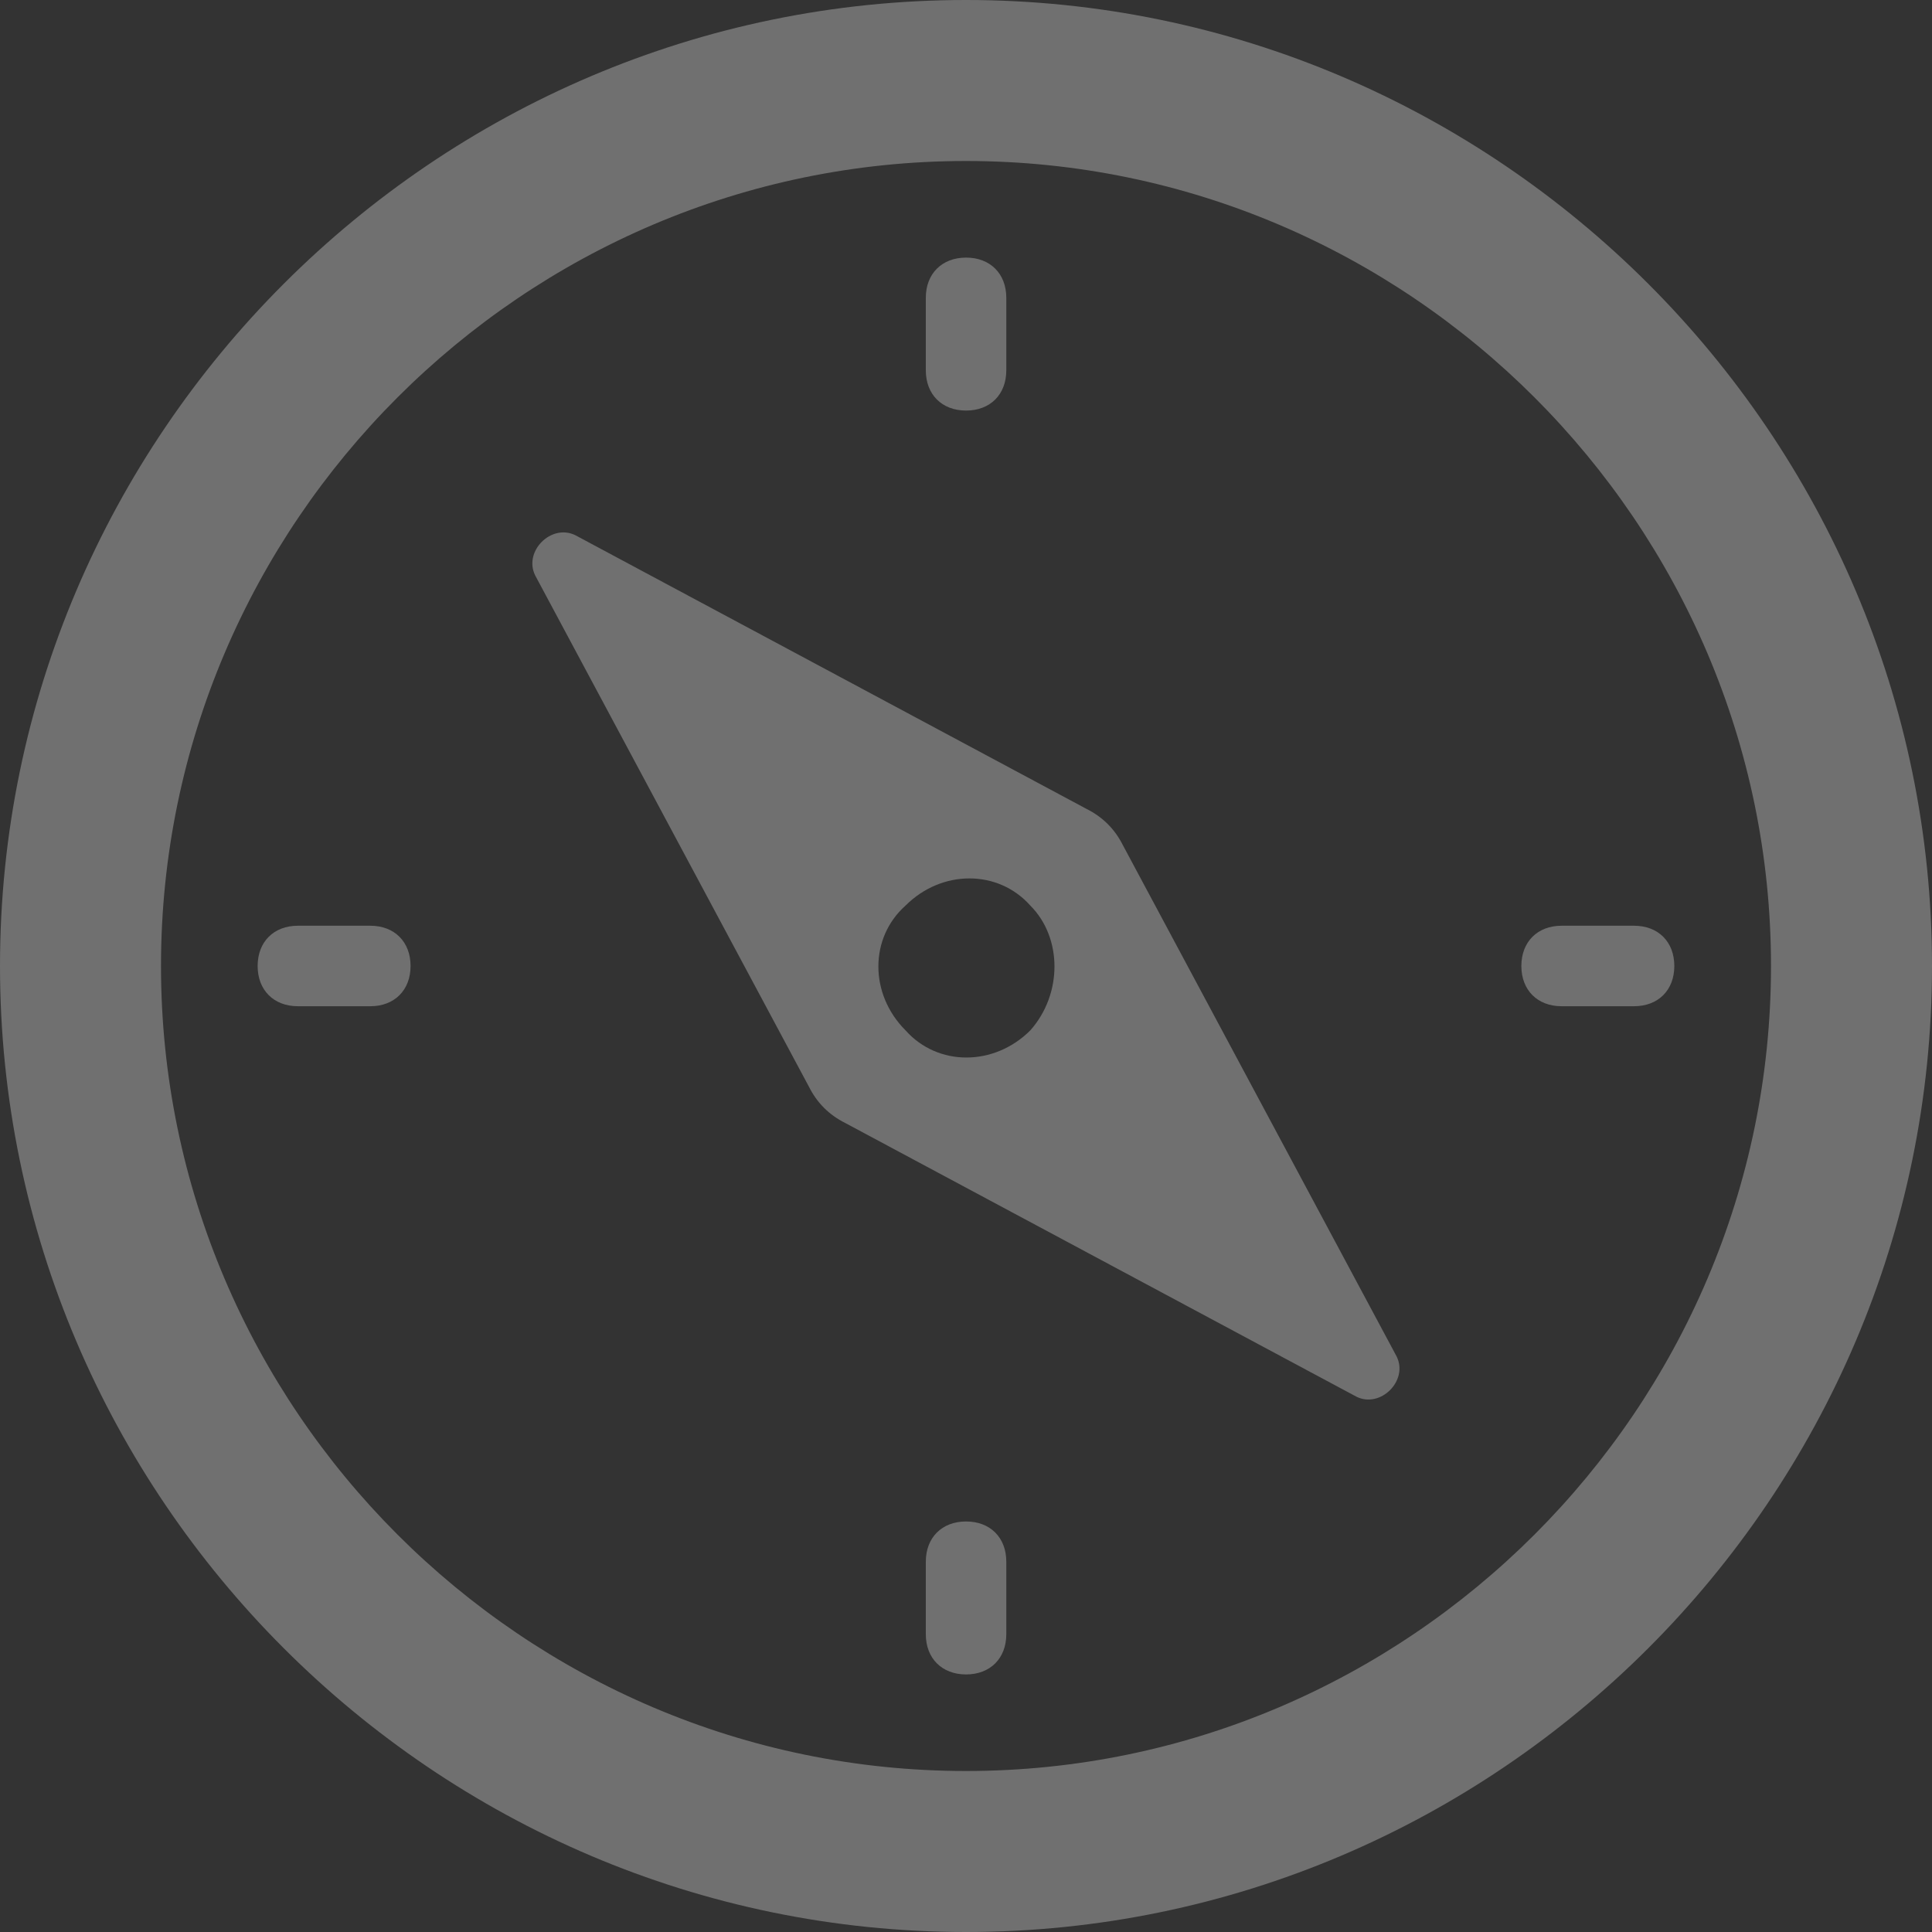
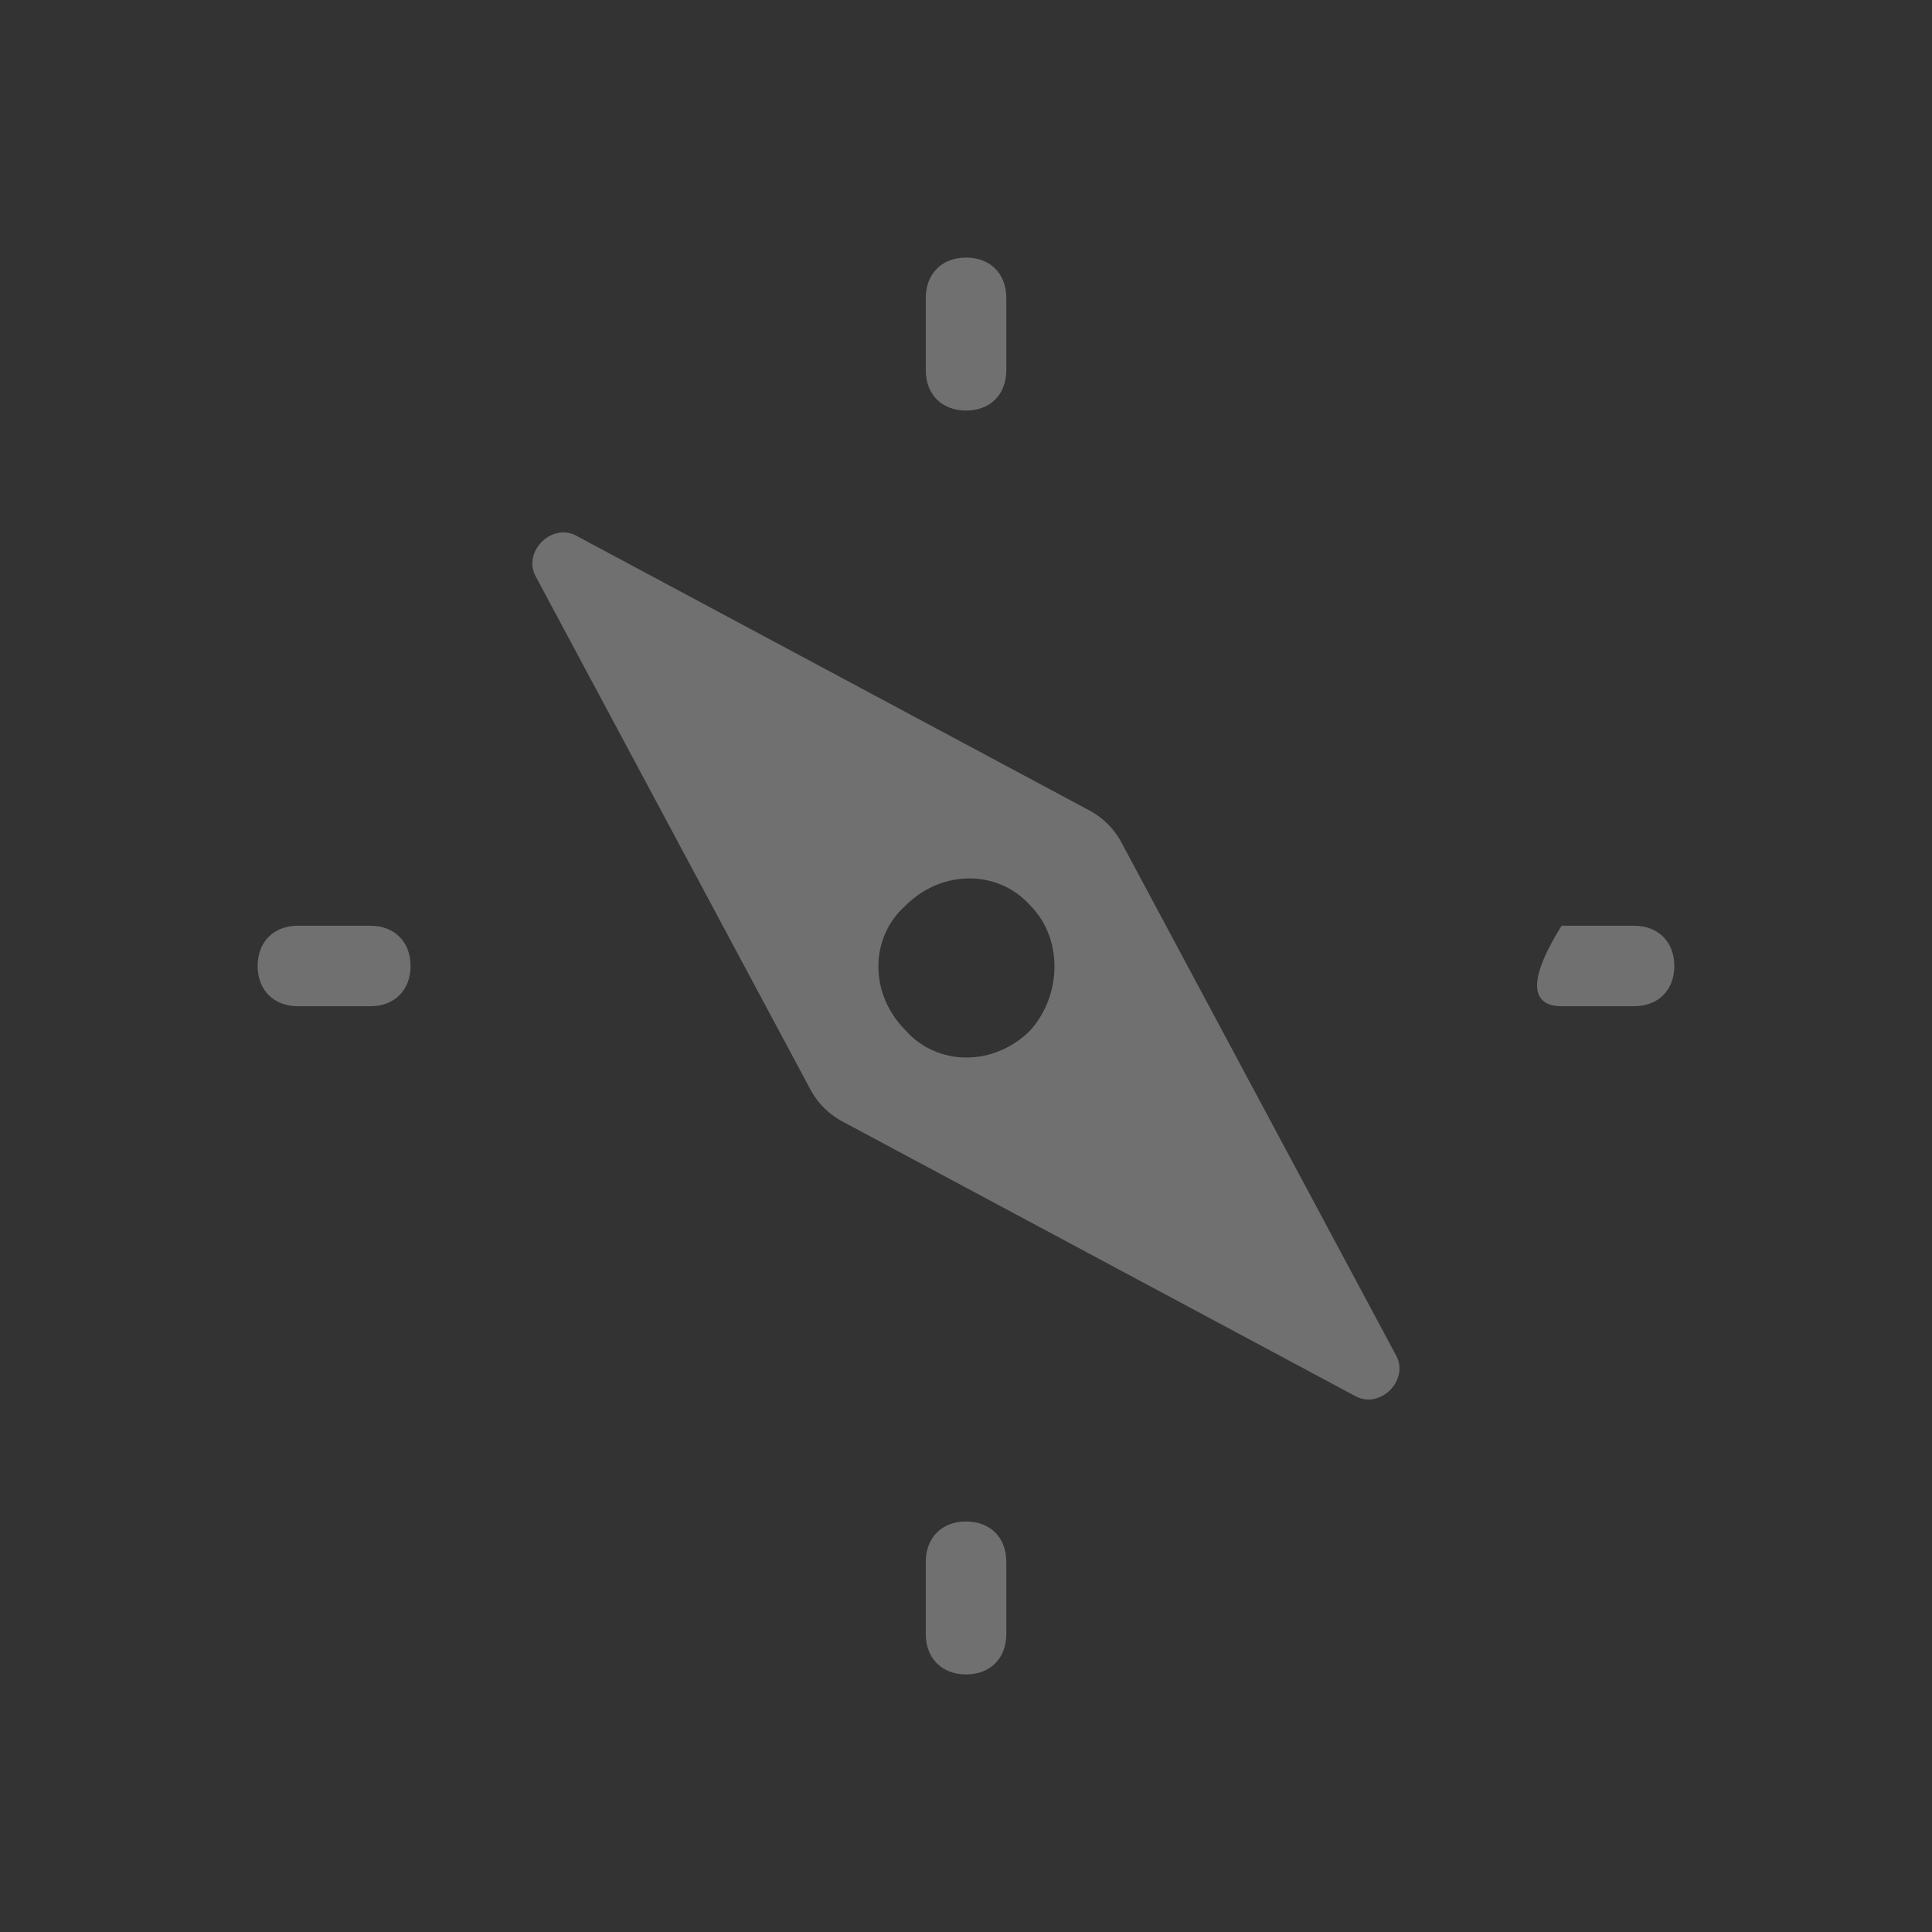
<svg xmlns="http://www.w3.org/2000/svg" width="51" height="51" viewBox="0 0 51 51" fill="none">
  <rect x="0" y="0" width="51" height="51" fill="#333333" stroke="none" />
  <g opacity="0.3">
-     <path d="M25.5 0C11.475 0 0 11.475 0 25.5C0 39.525 11.475 51 25.5 51C39.525 51 51 39.525 51 25.5C51 11.475 39.525 0 25.5 0ZM25.5 46.75C13.812 46.75 4.25 37.188 4.25 25.5C4.25 13.812 13.812 4.25 25.5 4.25C37.188 4.25 46.75 13.812 46.75 25.5C46.75 37.188 37.188 46.75 25.5 46.75Z" fill="white" />
    <path d="M29.642 22.312C29.429 21.887 29.11 21.568 28.685 21.355L15.191 14.13C14.554 13.812 13.81 14.556 14.129 15.193L21.354 28.687C21.567 29.112 21.885 29.43 22.31 29.643L35.804 36.868C36.441 37.187 37.185 36.443 36.867 35.806L29.642 22.312ZM27.198 27.199C26.241 28.155 24.754 28.155 23.904 27.199C22.948 26.243 22.948 24.756 23.904 23.905C24.86 22.949 26.348 22.949 27.198 23.905C28.048 24.756 28.048 26.243 27.198 27.199Z" fill="white" />
    <path d="M25.502 10.838C26.14 10.838 26.564 10.413 26.564 9.775V7.863C26.564 7.225 26.14 6.8 25.502 6.8C24.864 6.8 24.439 7.225 24.439 7.863V9.775C24.439 10.413 24.864 10.838 25.502 10.838Z" fill="white" />
    <path d="M25.502 40.163C24.864 40.163 24.439 40.588 24.439 41.226V43.138C24.439 43.776 24.864 44.201 25.502 44.201C26.14 44.201 26.564 43.776 26.564 43.138V41.226C26.564 40.588 26.14 40.163 25.502 40.163Z" fill="white" />
-     <path d="M43.135 24.437H41.223C40.585 24.437 40.16 24.862 40.16 25.5C40.16 26.137 40.585 26.562 41.223 26.562H43.135C43.773 26.562 44.198 26.137 44.198 25.5C44.198 24.862 43.773 24.437 43.135 24.437Z" fill="white" />
+     <path d="M43.135 24.437H41.223C40.16 26.137 40.585 26.562 41.223 26.562H43.135C43.773 26.562 44.198 26.137 44.198 25.5C44.198 24.862 43.773 24.437 43.135 24.437Z" fill="white" />
    <path d="M9.776 24.437H7.863C7.226 24.437 6.801 24.862 6.801 25.5C6.801 26.137 7.226 26.562 7.863 26.562H9.776C10.413 26.562 10.838 26.137 10.838 25.5C10.838 24.862 10.413 24.437 9.776 24.437Z" fill="white" />
  </g>
</svg>